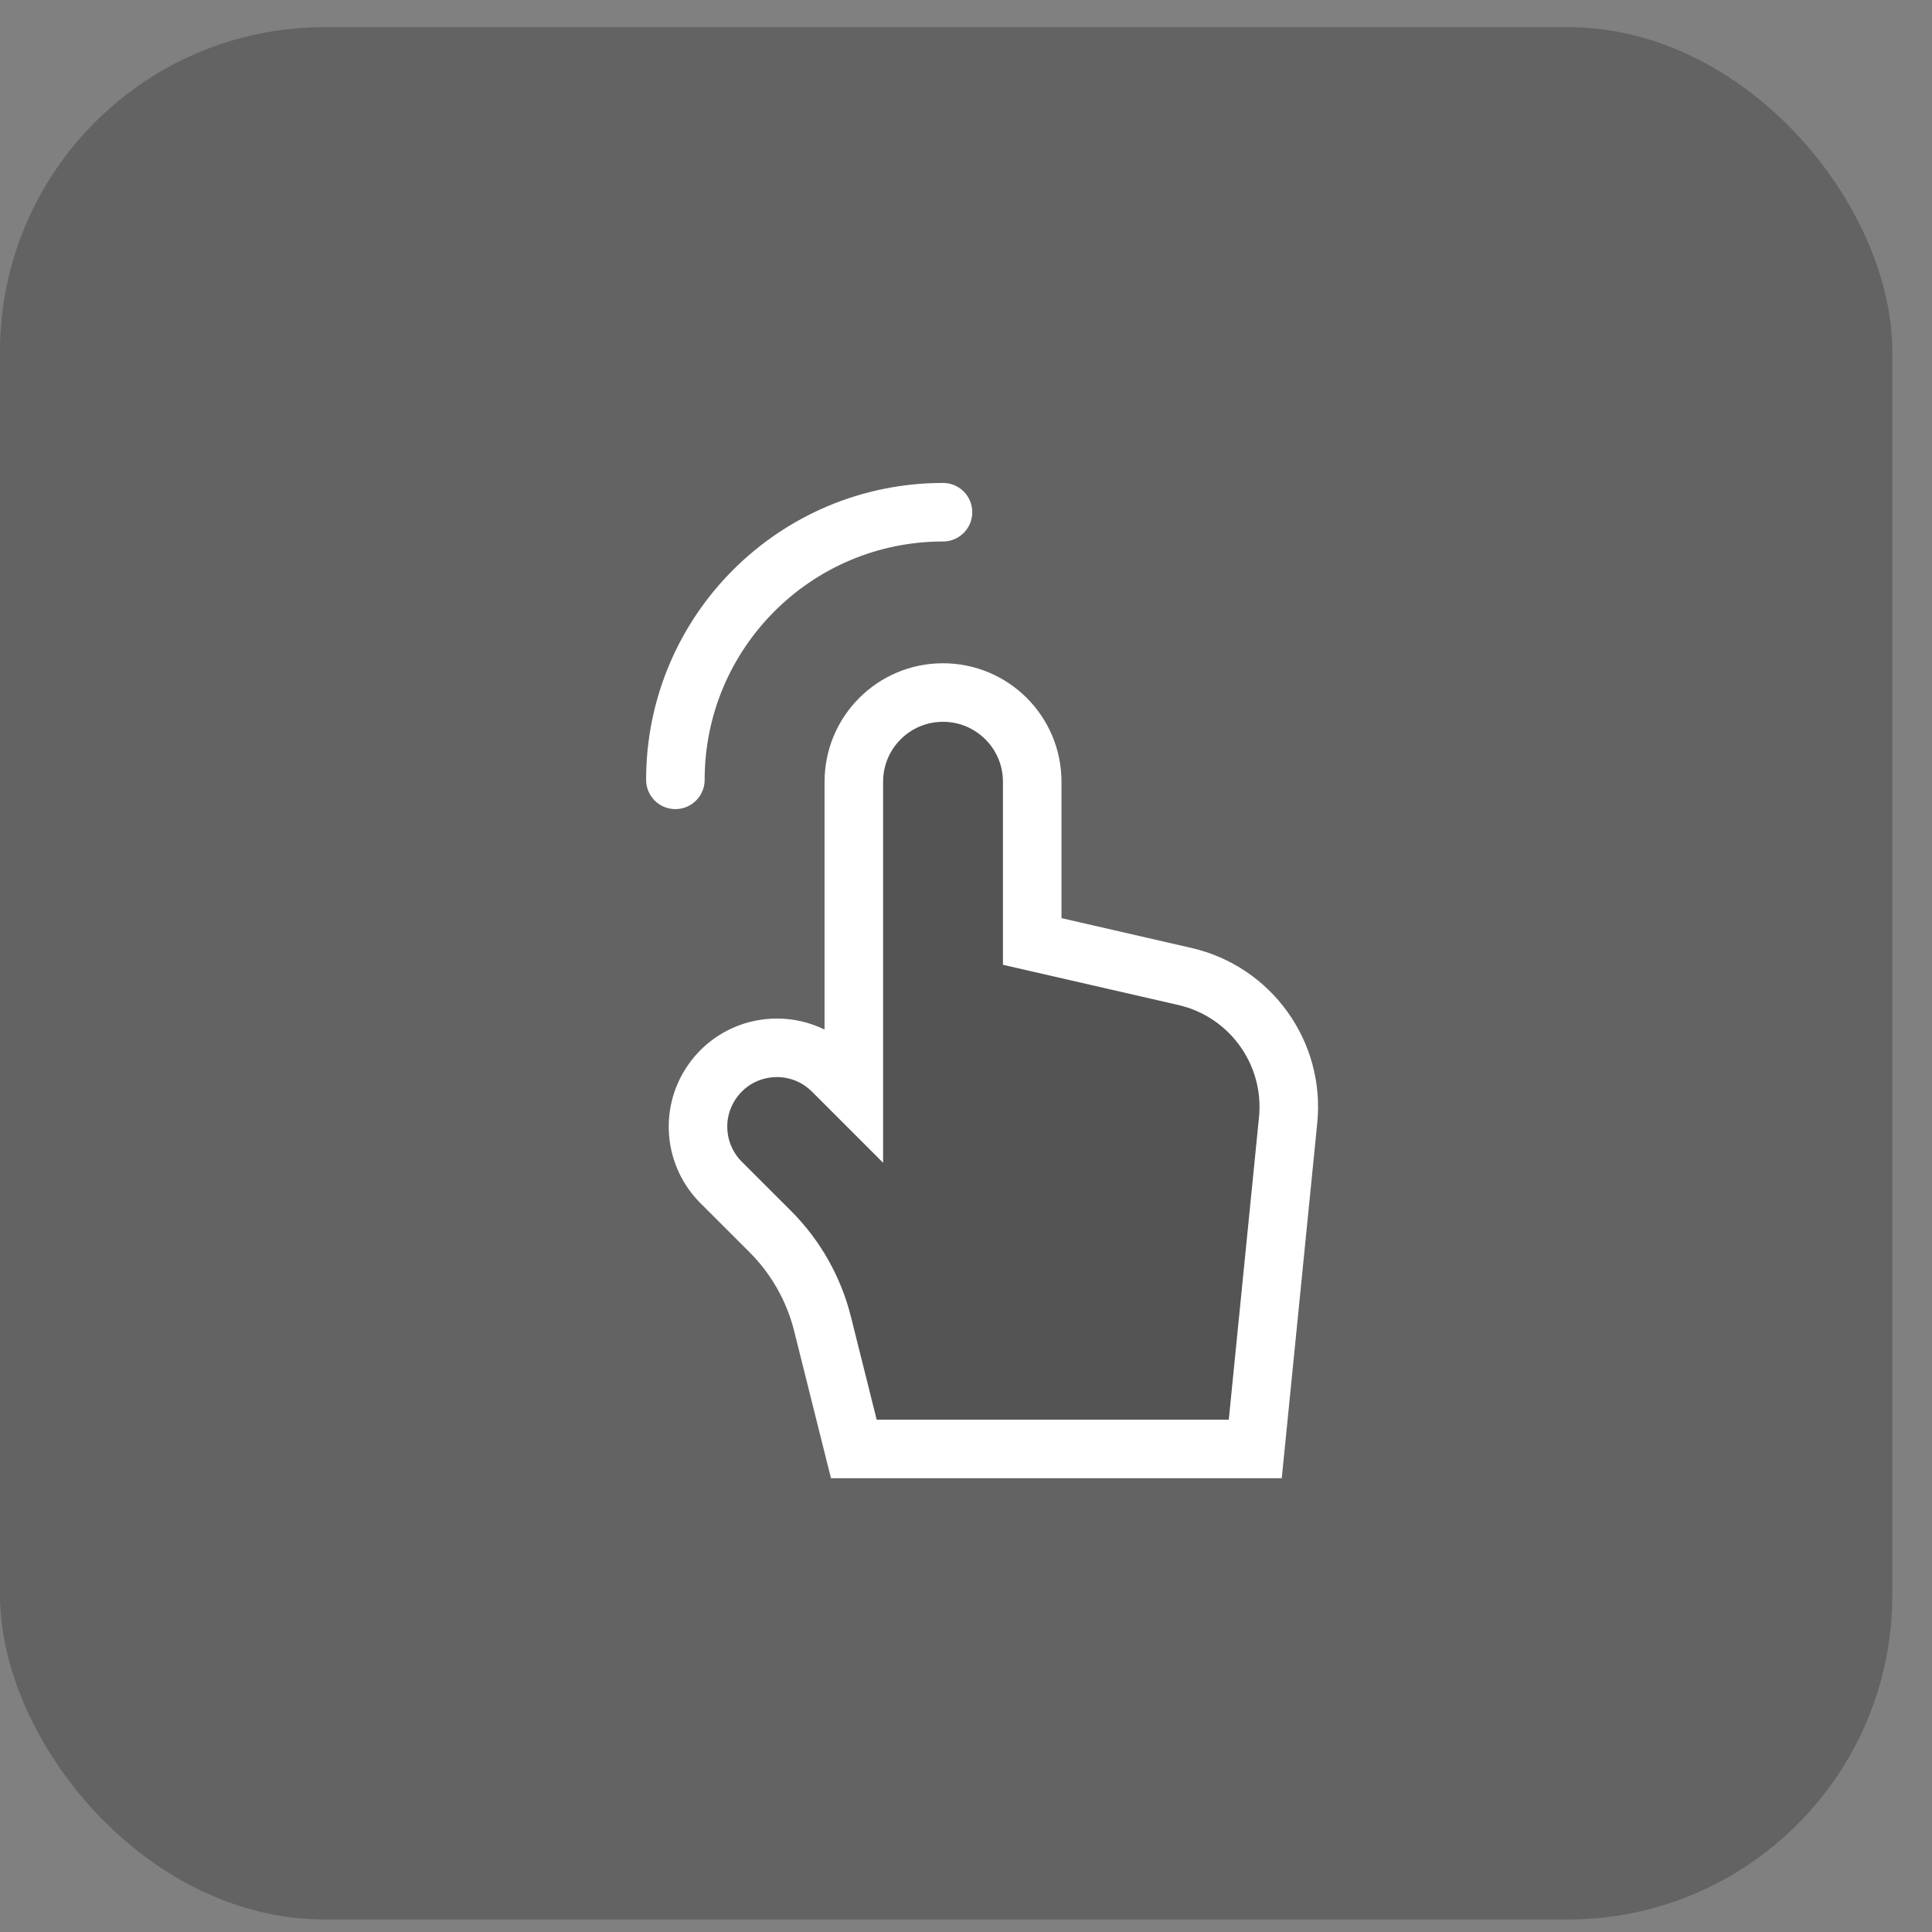
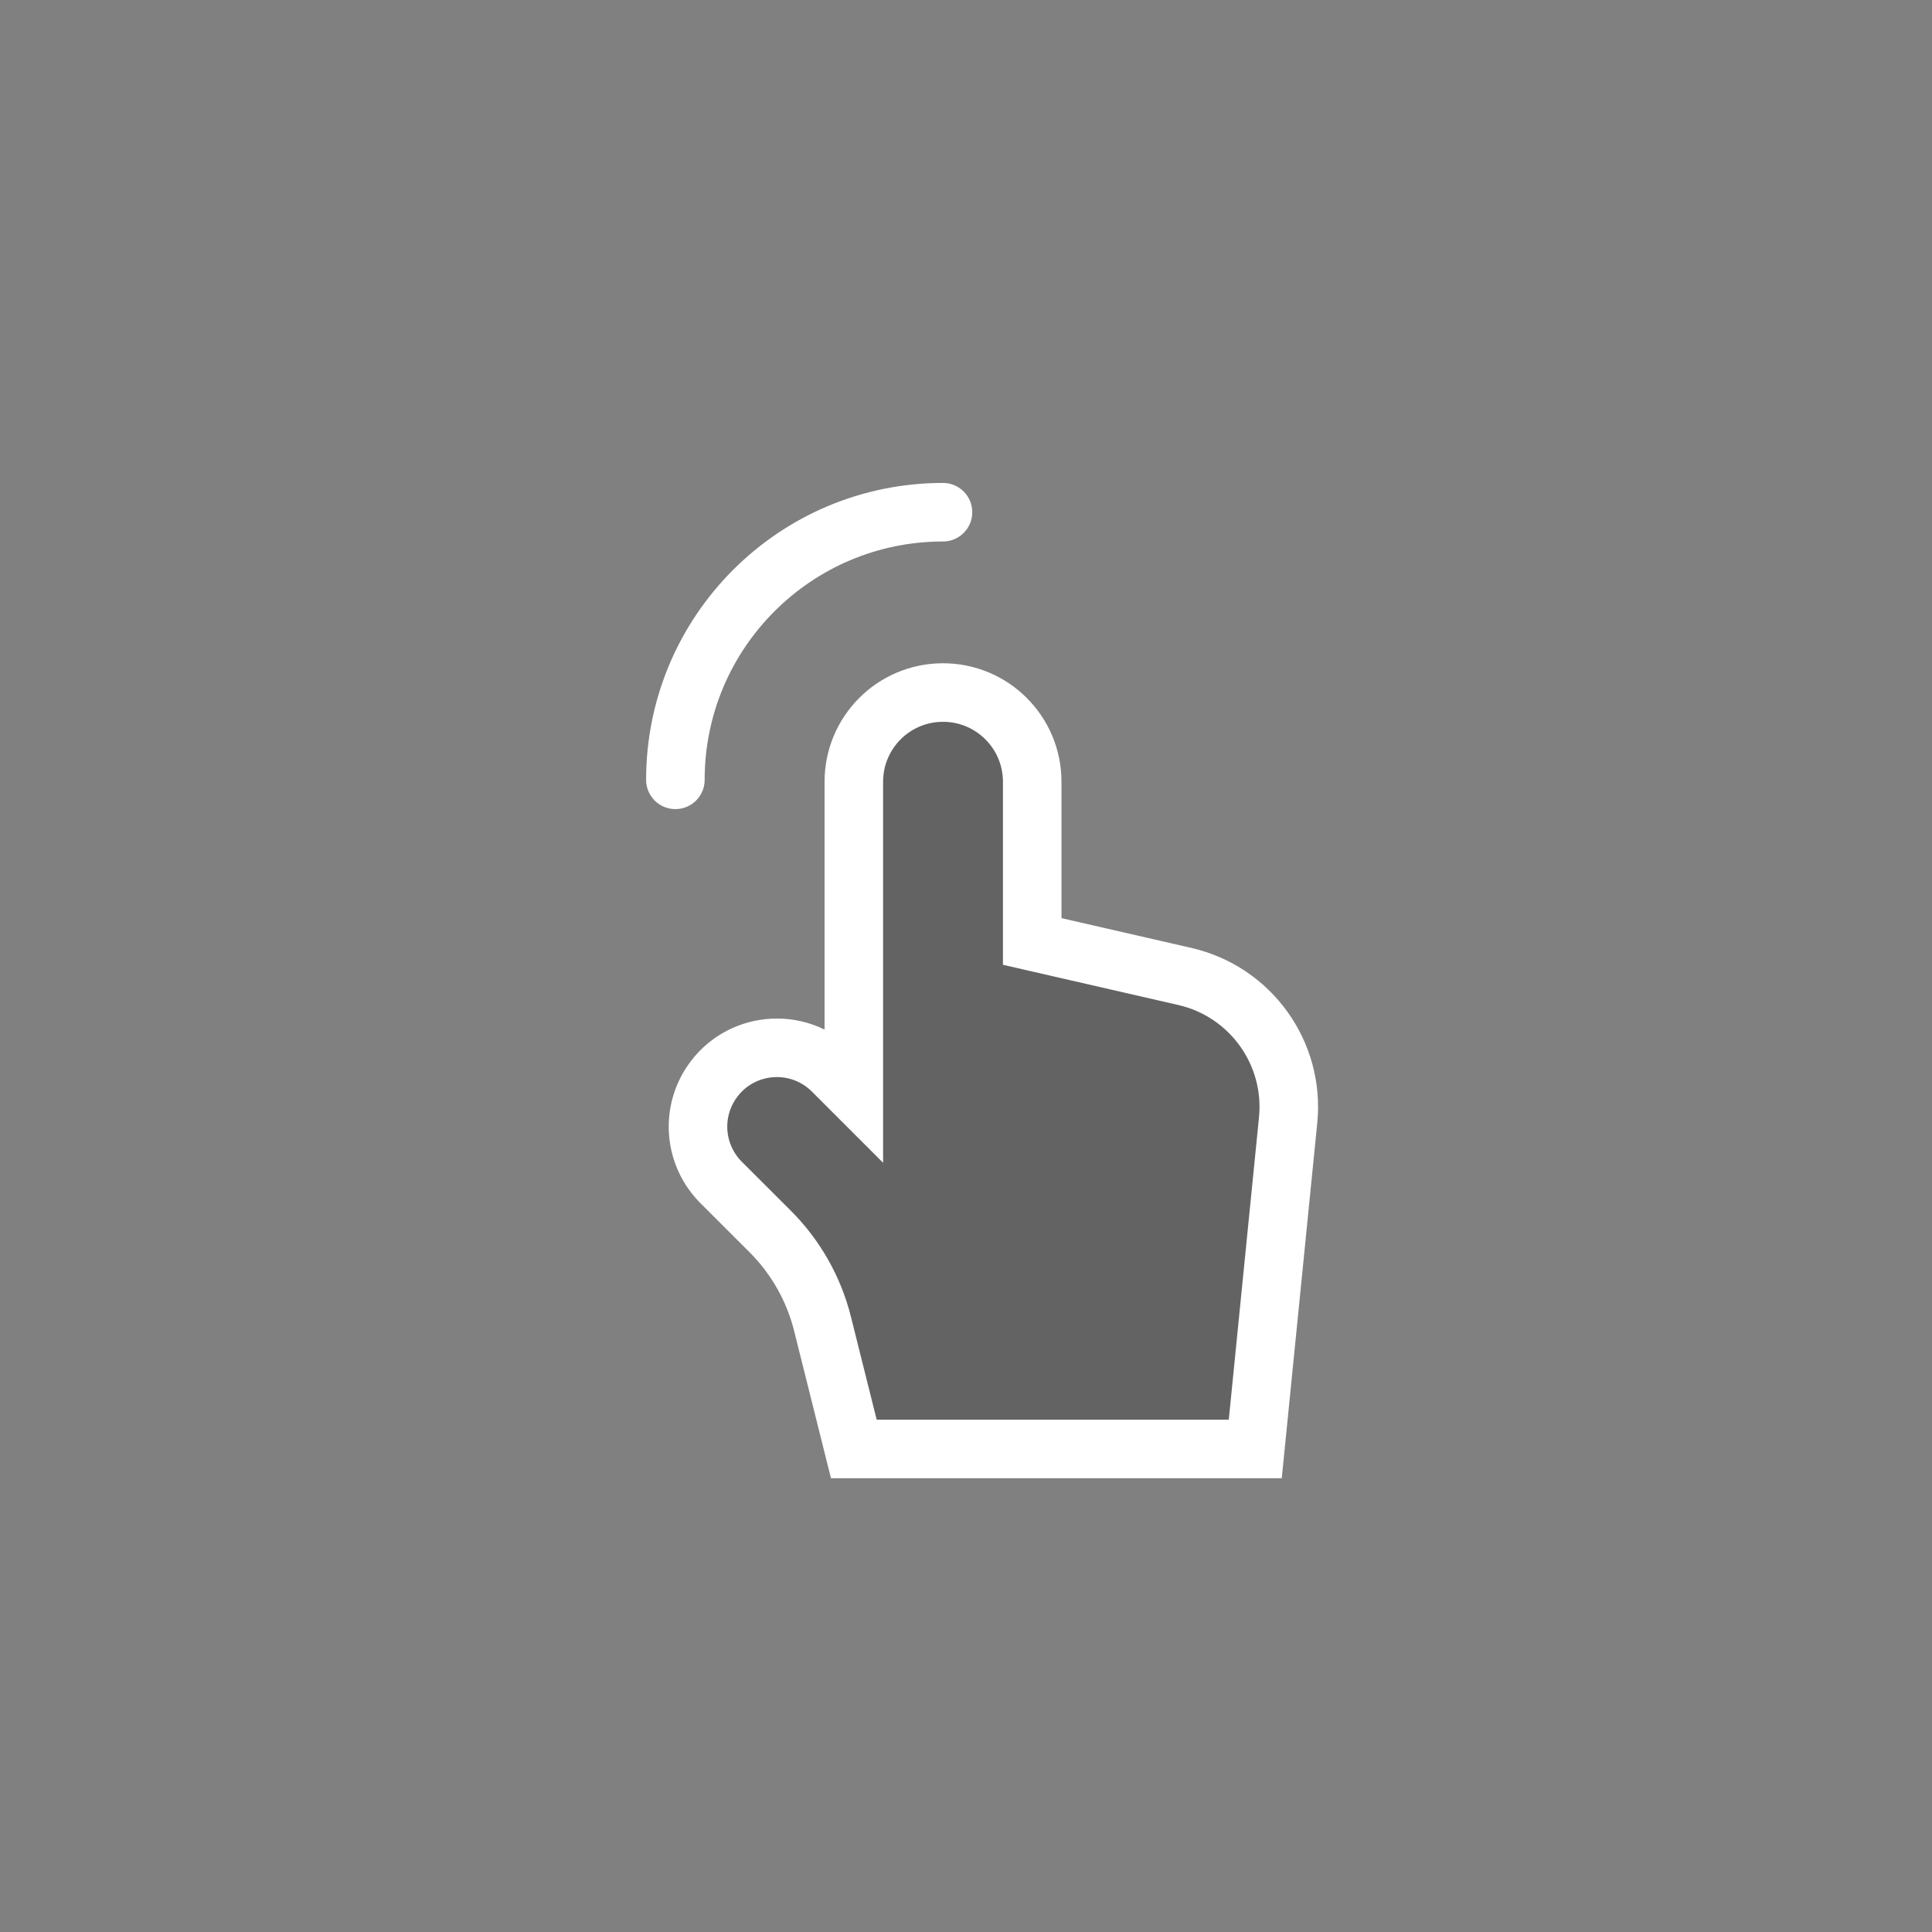
<svg xmlns="http://www.w3.org/2000/svg" width="33" height="33" viewBox="0 0 33 33" fill="none">
  <rect x="0" y="0" width="33" height="33" fill="#808080" stroke="none" />
-   <rect y="0.464" width="32.322" height="32.322" rx="5.541" fill="#474747" fill-opacity="0.5" />
  <path d="M21.441 24.749L22.002 19.134C22.117 17.989 21.361 16.937 20.239 16.679L17.631 16.081V13.353C17.631 12.508 16.944 11.825 16.1 11.829C15.261 11.833 14.584 12.514 14.584 13.353V18.654L14.222 18.292C13.62 17.691 12.62 17.79 12.149 18.497C11.792 19.031 11.863 19.742 12.317 20.197L13.157 21.036C13.592 21.471 13.901 22.017 14.05 22.614L14.584 24.749H21.441Z" fill="#474747" fill-opacity="0.5" />
  <path d="M11.536 13.32C11.536 10.796 13.583 8.749 16.107 8.749M22.002 19.134L21.441 24.749H14.584L14.05 22.614C13.901 22.017 13.592 21.471 13.157 21.036L12.317 20.197C11.863 19.742 11.792 19.031 12.149 18.497C12.62 17.79 13.62 17.691 14.222 18.292L14.584 18.654V13.353C14.584 12.514 15.261 11.833 16.1 11.829C16.944 11.825 17.631 12.508 17.631 13.353V16.081L20.239 16.679C21.361 16.937 22.117 17.989 22.002 19.134Z" stroke="white" stroke-linecap="round" />
</svg>